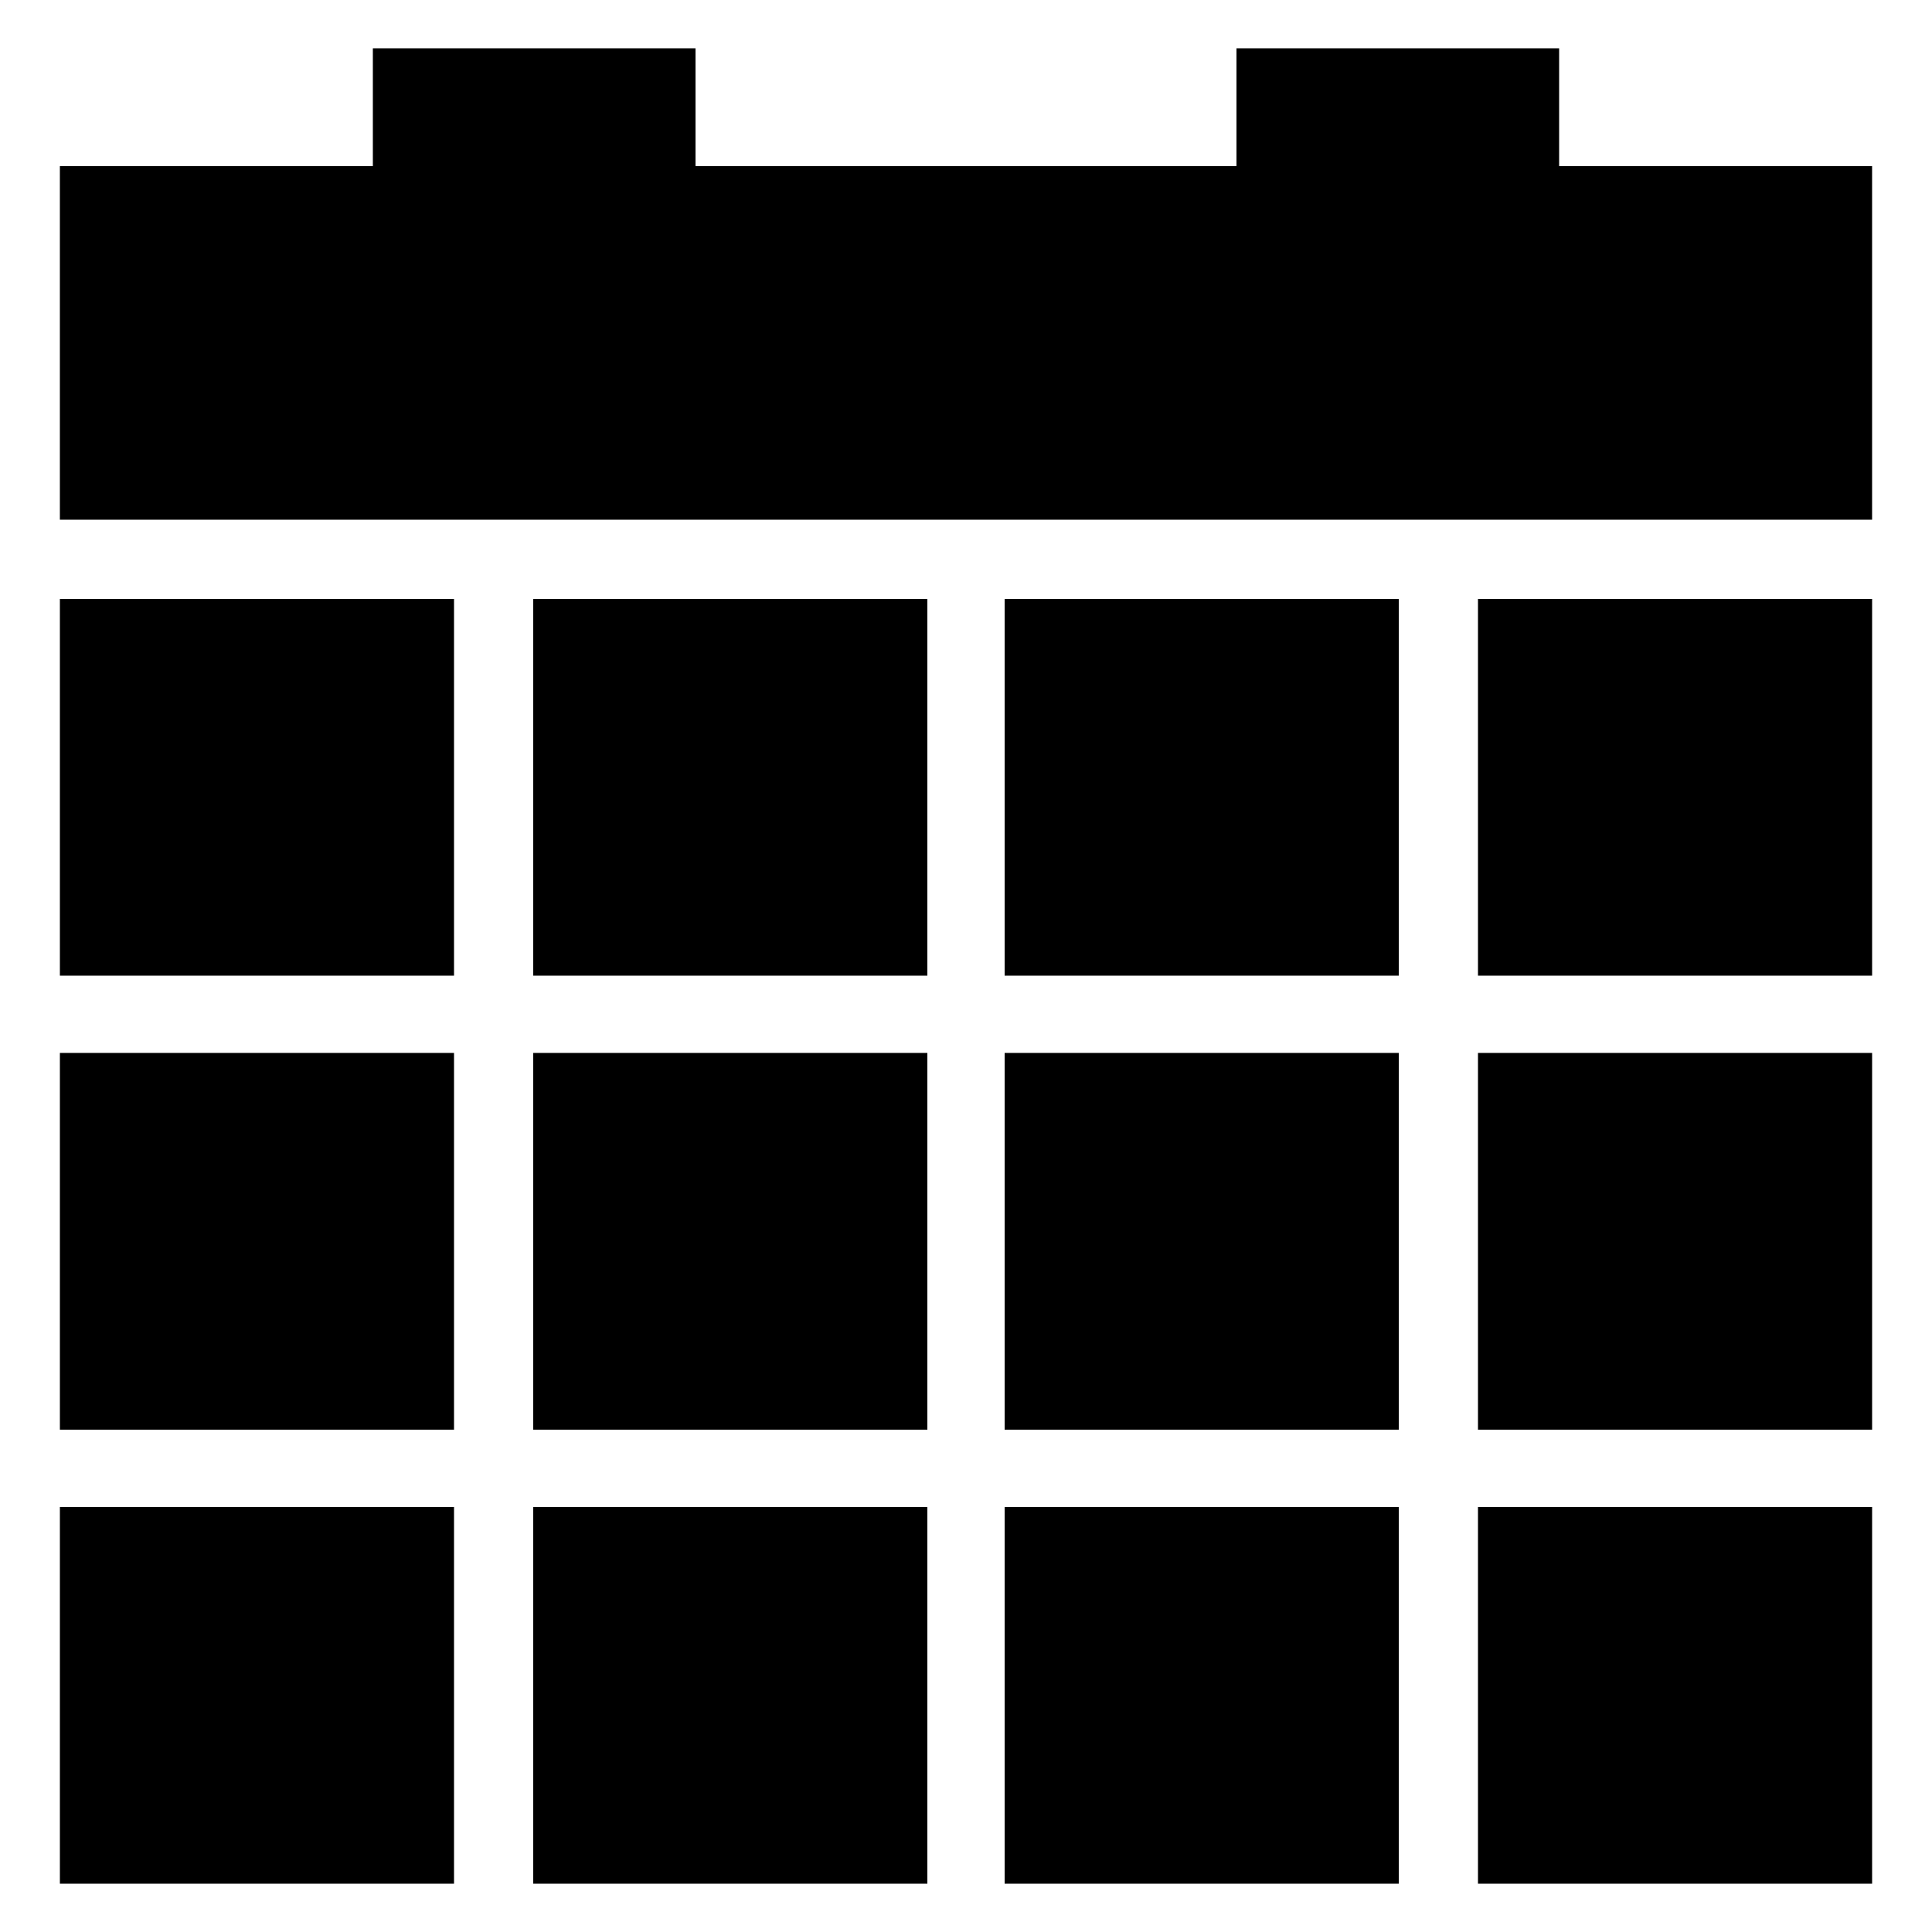
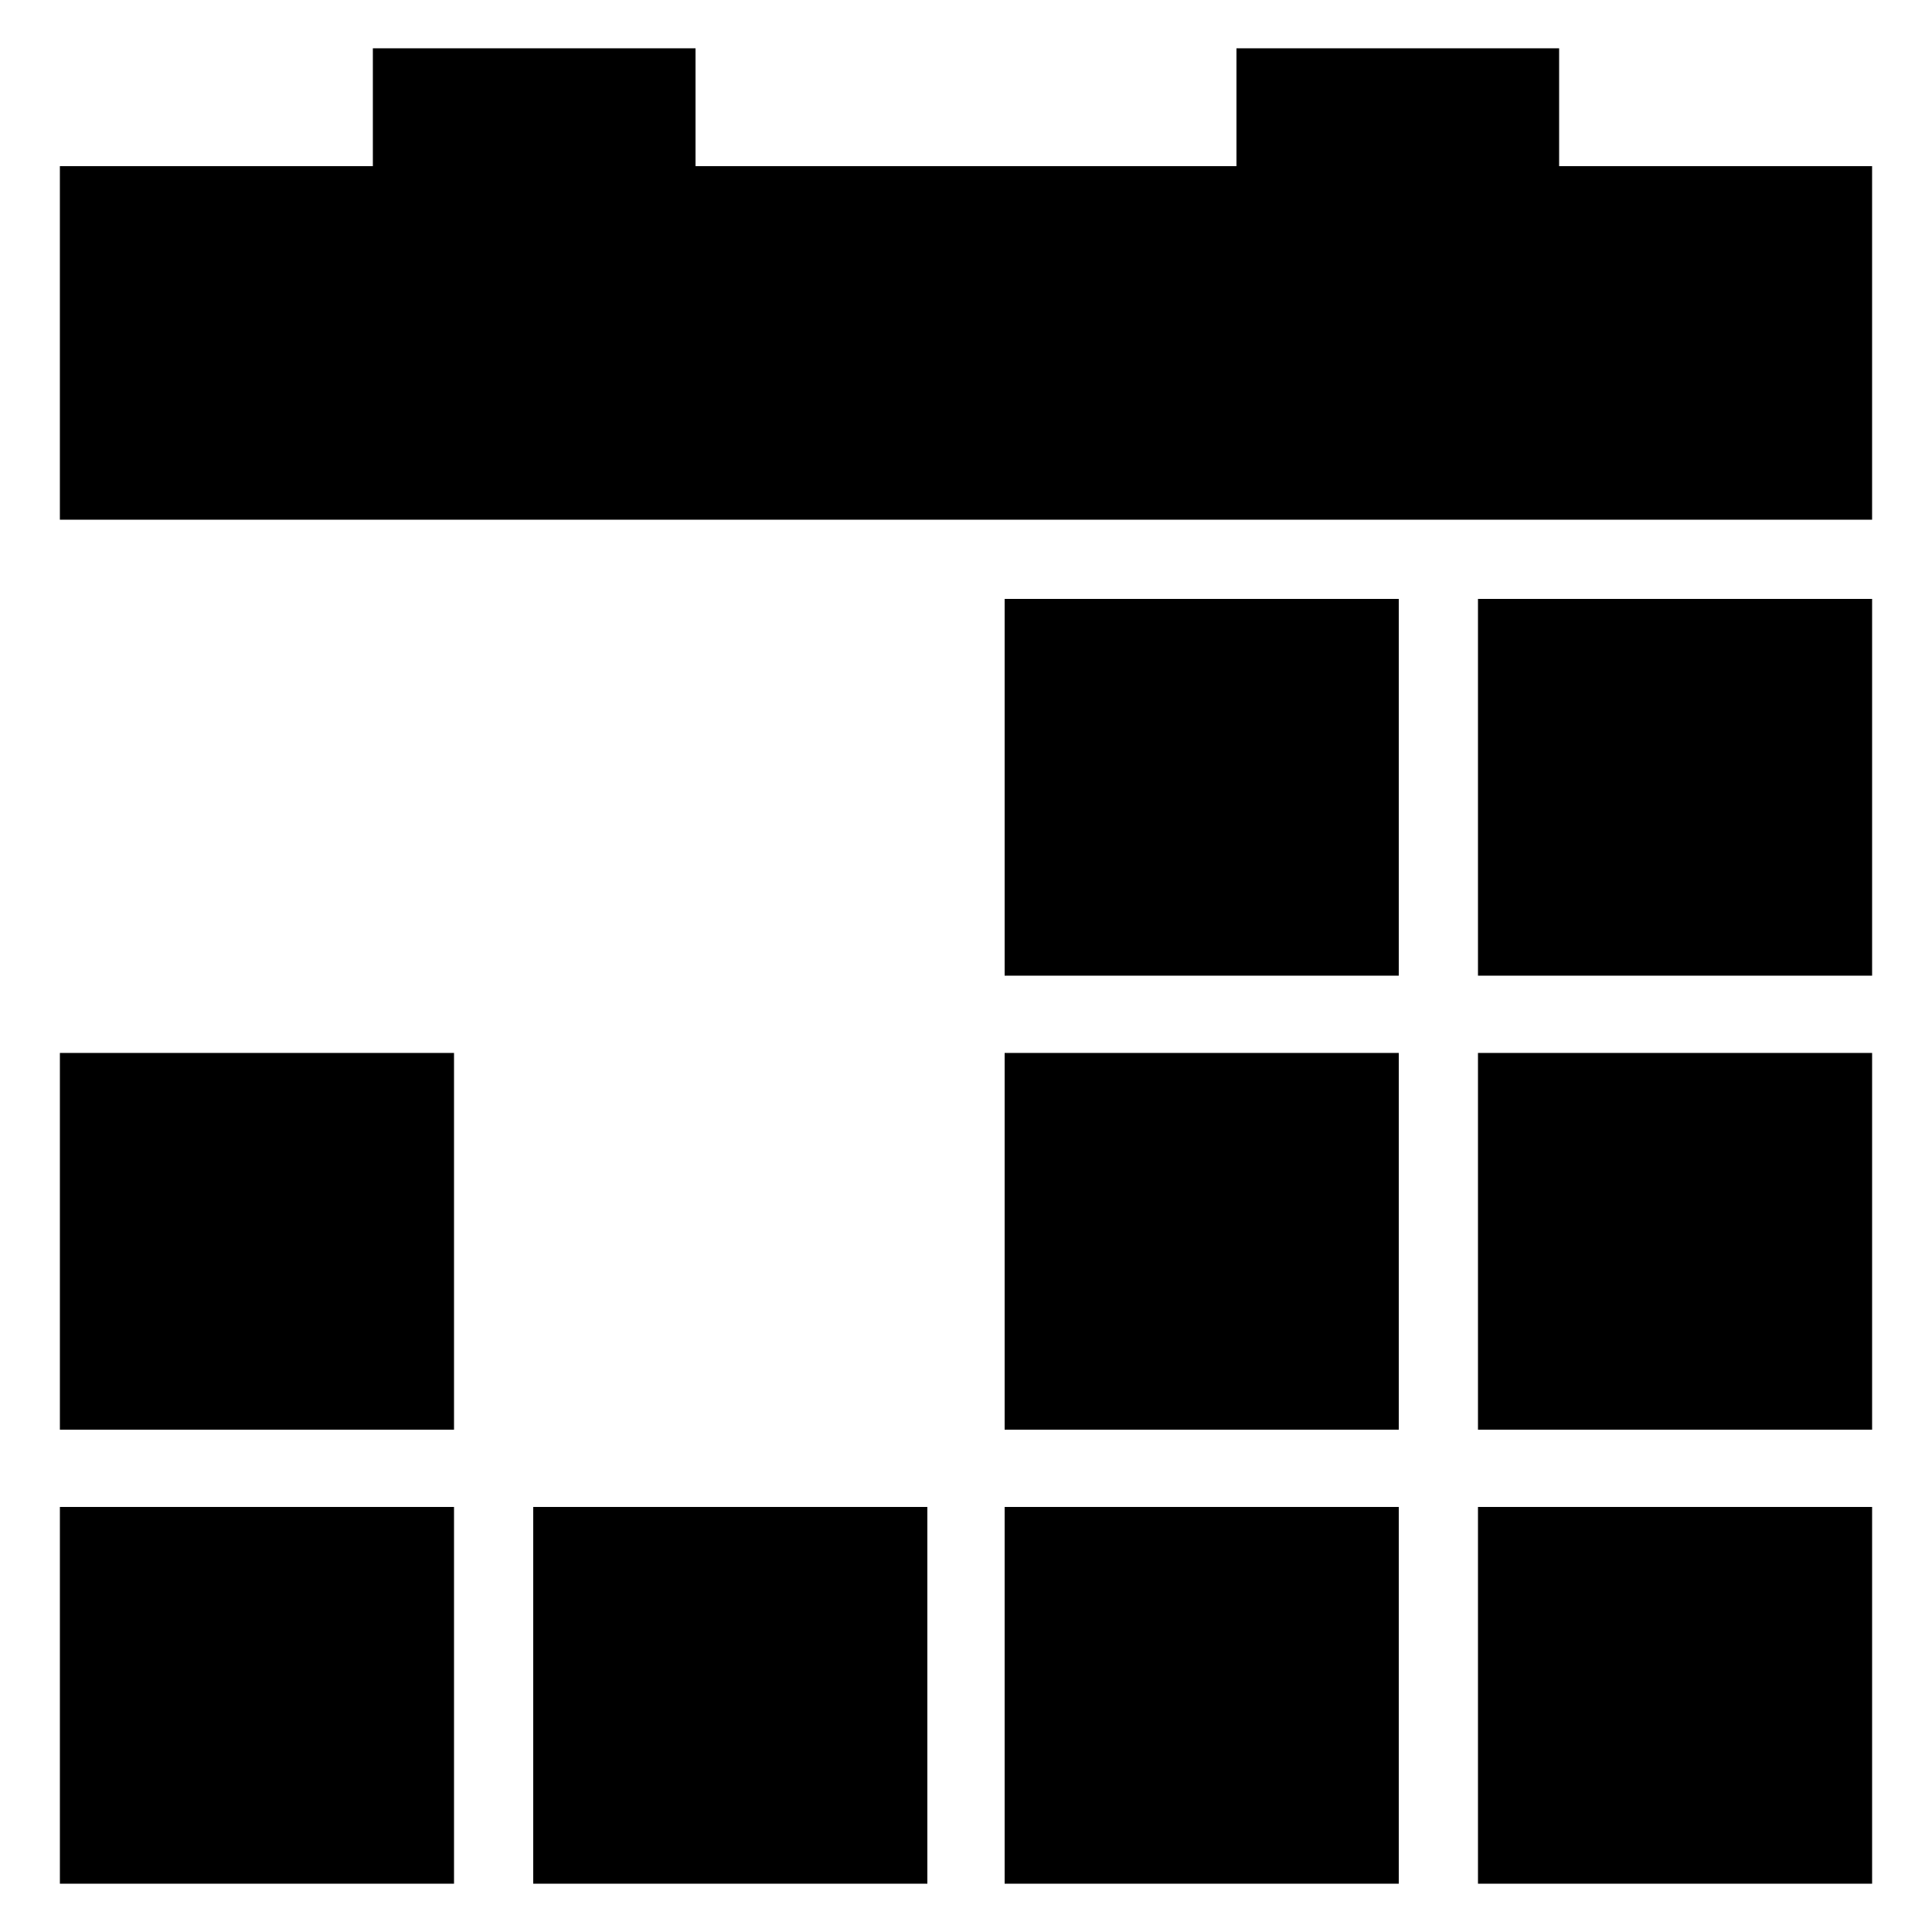
<svg xmlns="http://www.w3.org/2000/svg" version="1.1" viewBox="0 0 560 560">
  <g>
    <path d="m451.92 48.16v-34.16h-93.523v34.16h-156.8v-34.16h-93.523v34.16h-90.719v102.48h525.28v-102.48z" />
    <path d="m428.4 173.6h114.24v109.2h-114.24z" />
    <path d="m291.2 173.6h114.24v109.2h-114.24z" />
-     <path d="m154.56 173.6h114.24v109.2h-114.24z" />
+     <path d="m154.56 173.6h114.24h-114.24z" />
    <path d="m154.56 436.8h114.24v109.2h-114.24z" />
    <path d="m17.359 305.2h114.24v109.2h-114.24z" />
-     <path d="m154.56 305.2h114.24v109.2h-114.24z" />
    <path d="m291.2 305.2h114.24v109.2h-114.24z" />
    <path d="m17.359 436.8h114.24v109.2h-114.24z" />
    <path d="m428.4 436.8h114.24v109.2h-114.24z" />
-     <path d="m17.359 173.6h114.24v109.2h-114.24z" />
    <path d="m291.2 436.8h114.24v109.2h-114.24z" />
    <path d="m428.4 305.2h114.24v109.2h-114.24z" />
  </g>
</svg>